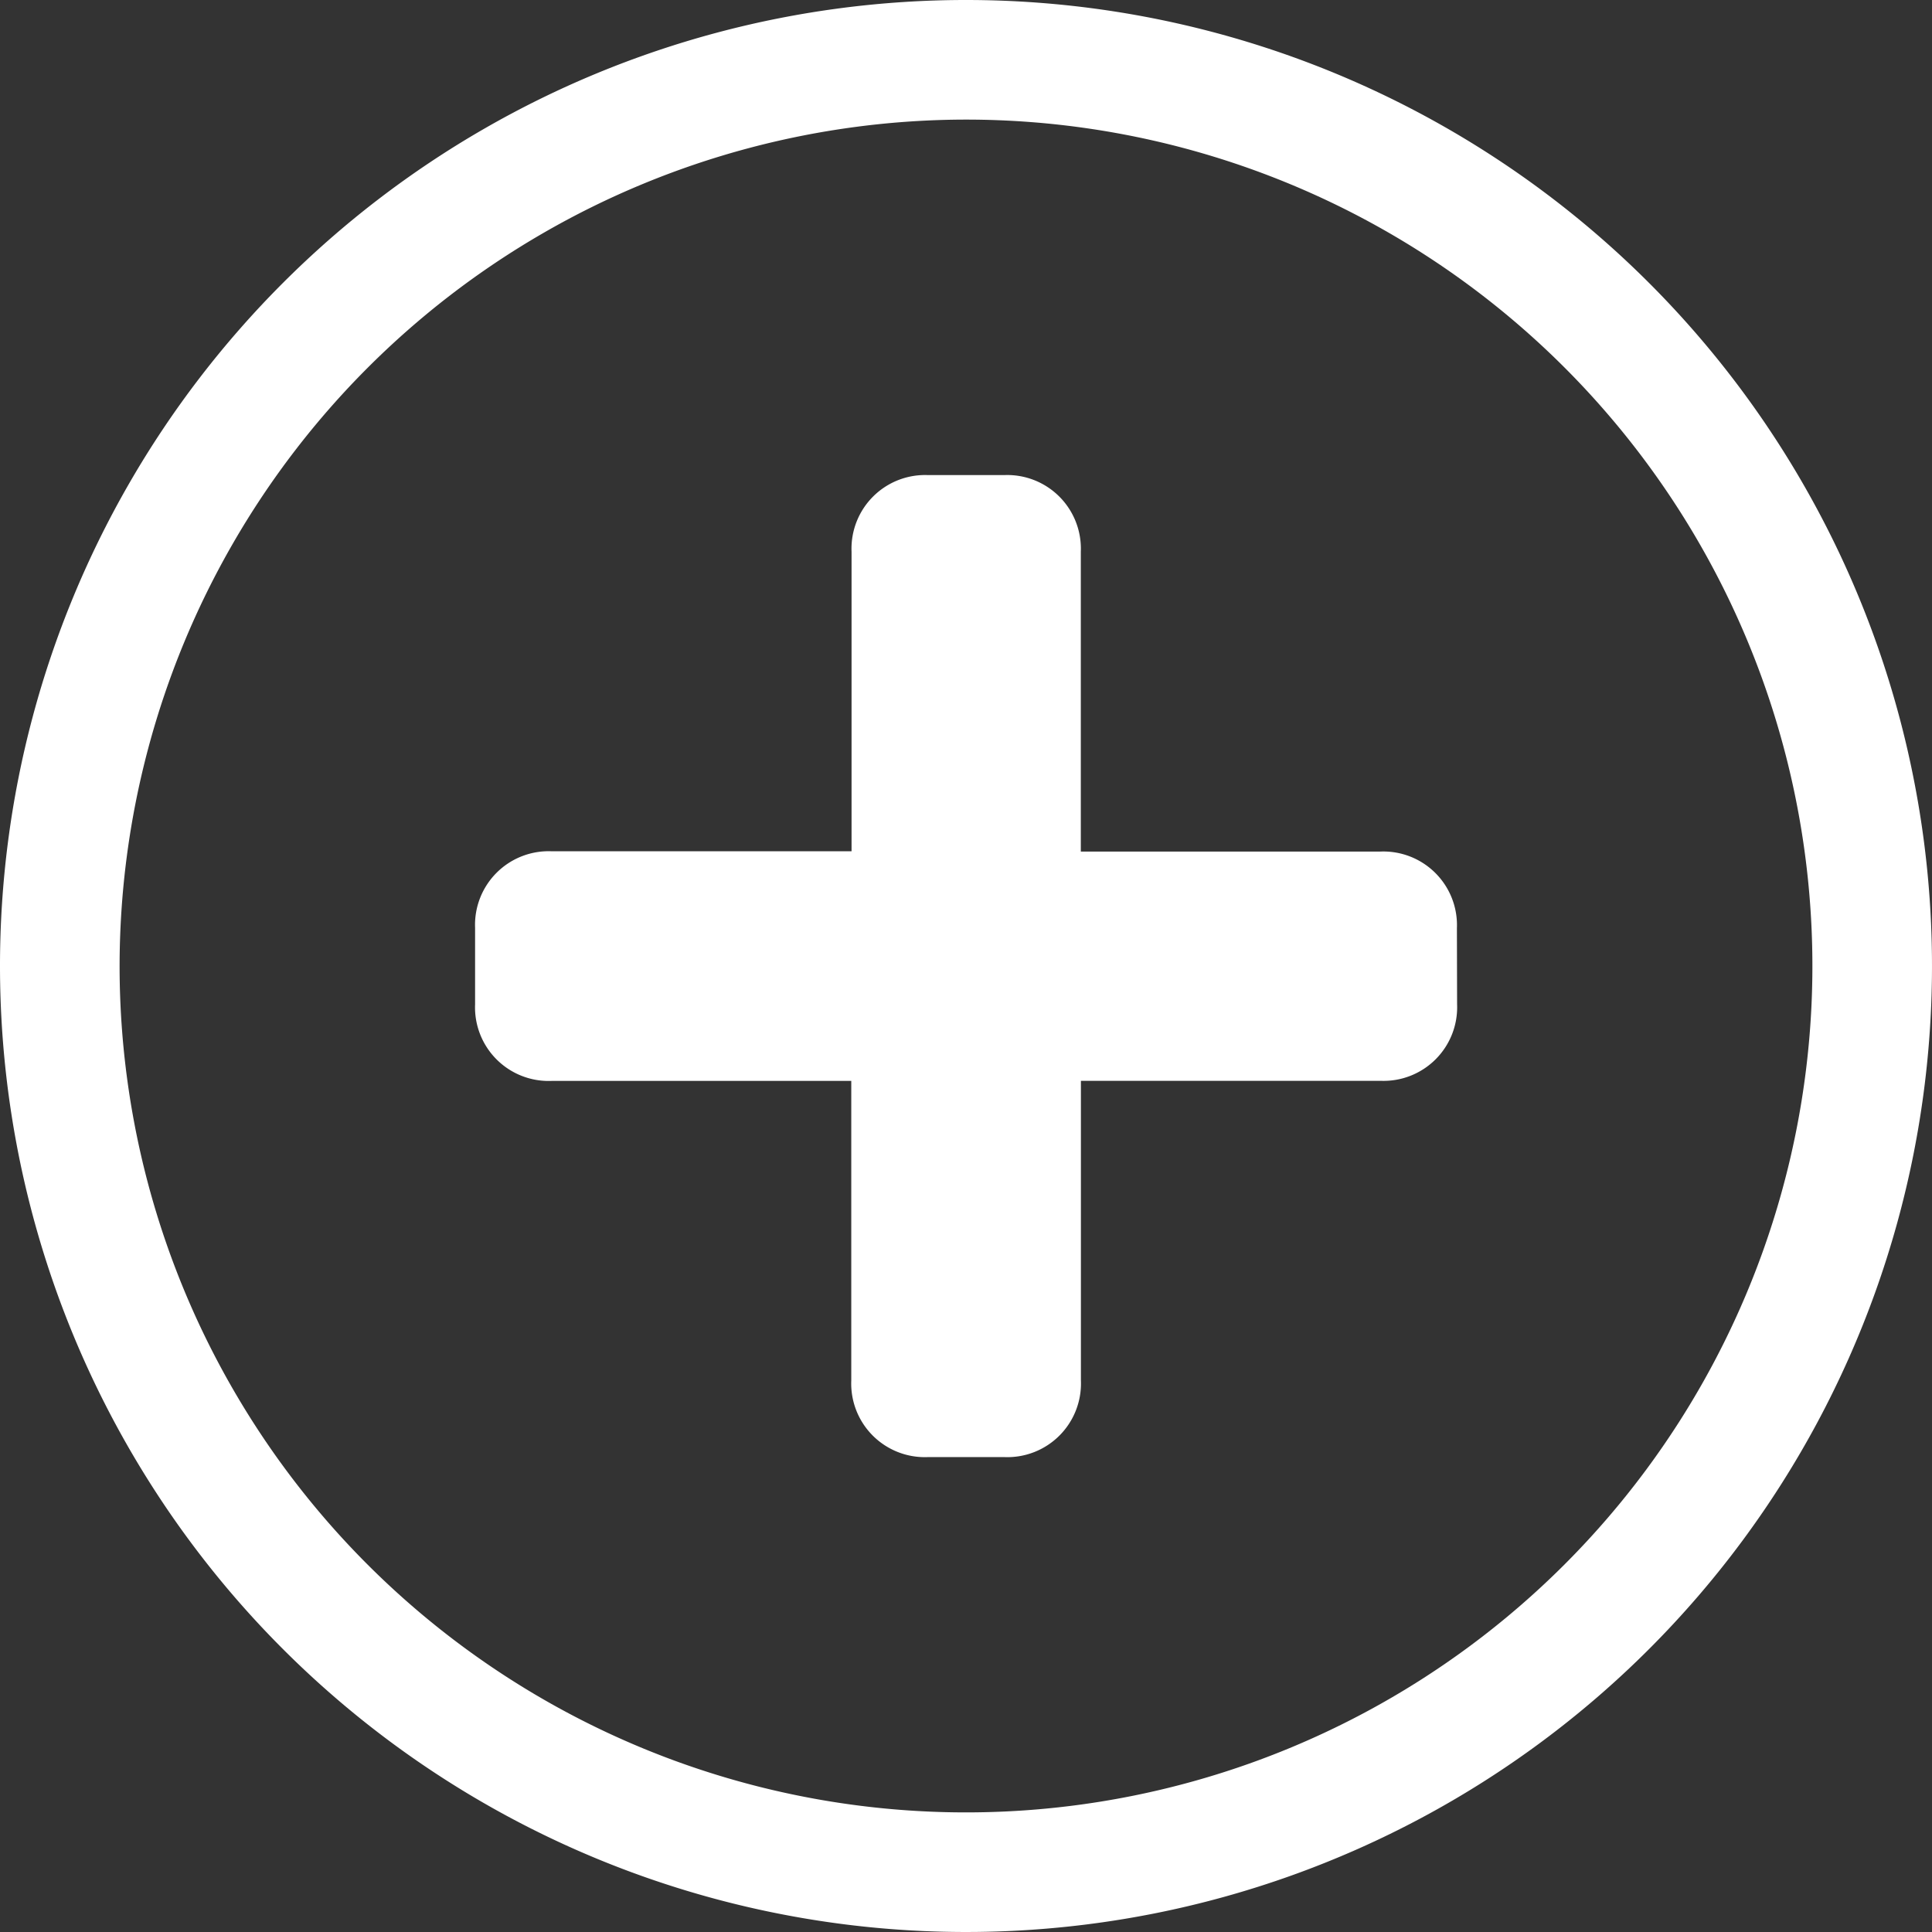
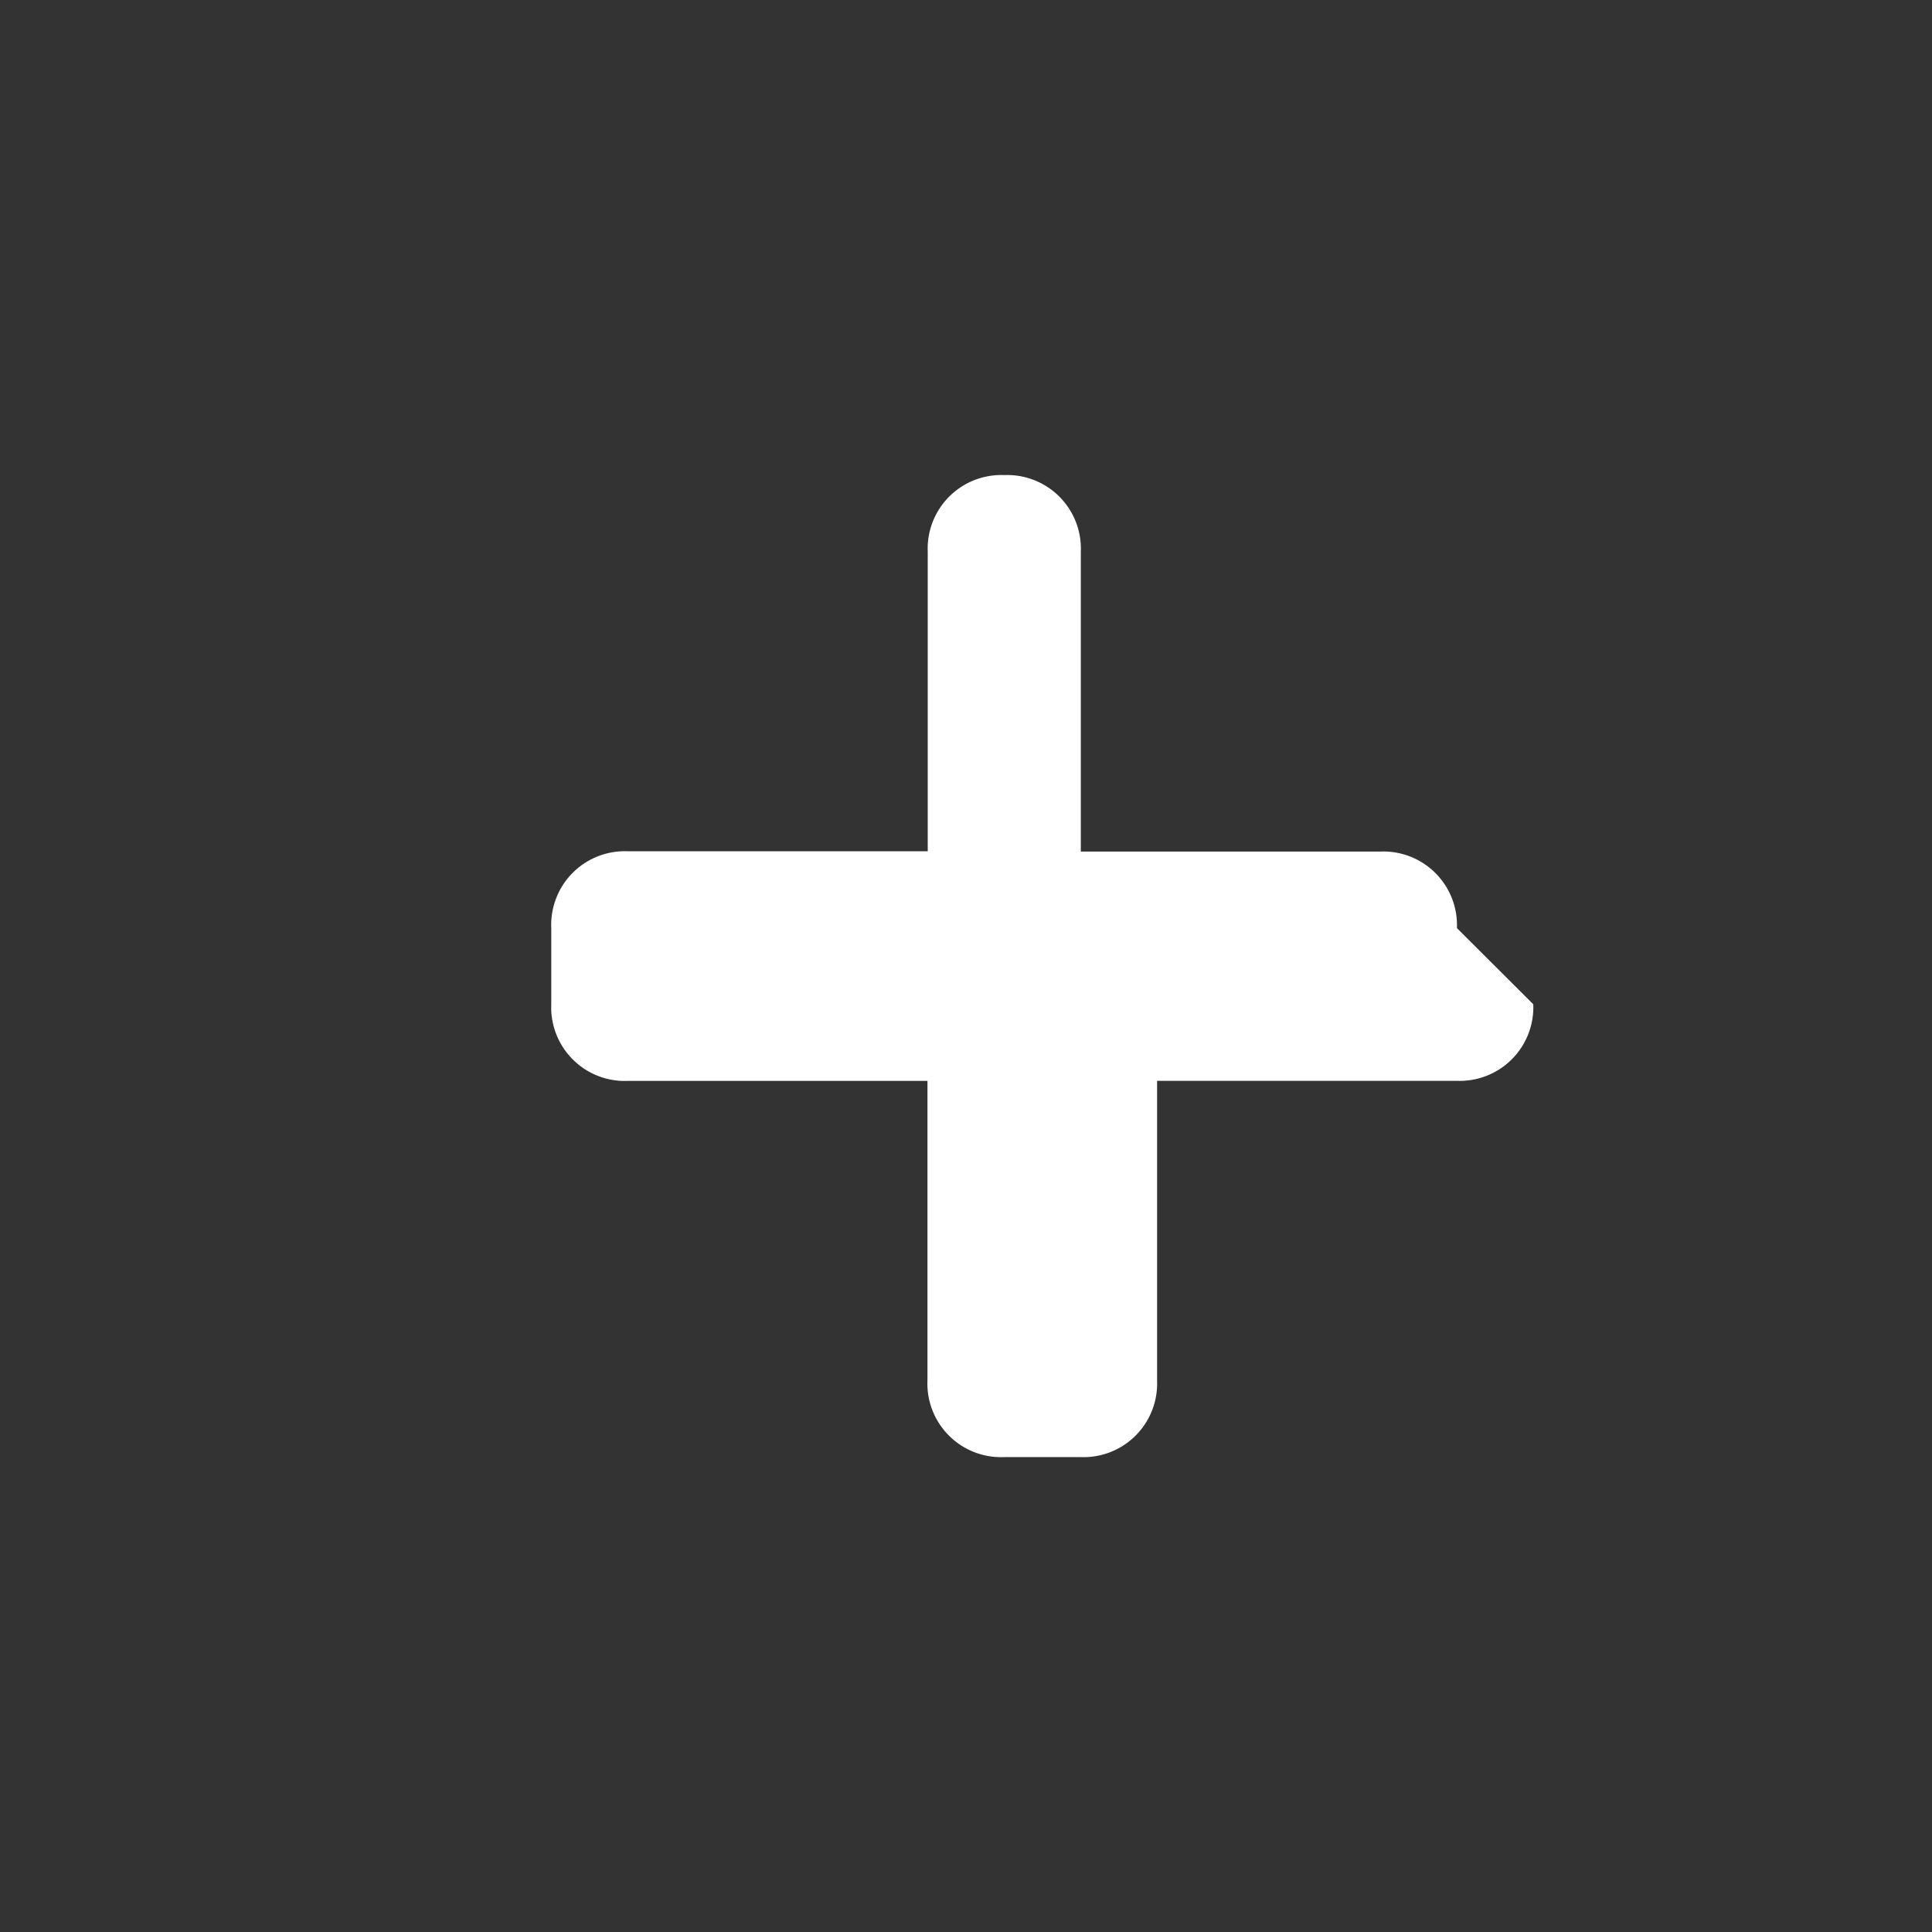
<svg xmlns="http://www.w3.org/2000/svg" width="21" height="21.001">
  <rect width="100%" height="100%" fill="#333333" stroke="none" />
-   <path data-name="Tracé 3484" d="M10.516 0A10.5 10.5 0 110 10.516 10.5 10.5 0 0110.516 0m0 1.3A9.2 9.2 0 111.3 10.516 9.208 9.208 0 0110.516 1.3" fill="#fff" fill-rule="evenodd" />
-   <path data-name="Tracé 3485" d="M15.836 10.088a.8.8 0 00-.832-.832h-3.256v-3.26a.8.8 0 00-.832-.832h-.828a.8.8 0 00-.832.832v3.257h-3.26a.8.8 0 00-.832.832v.832a.8.8 0 00.832.832h3.257v3.257a.8.8 0 00.832.832h.832a.8.8 0 00.832-.832v-3.258h3.257a.8.8 0 00.832-.832z" fill="#fff" fill-rule="evenodd" />
+   <path data-name="Tracé 3485" d="M15.836 10.088a.8.8 0 00-.832-.832h-3.256v-3.26a.8.8 0 00-.832-.832a.8.8 0 00-.832.832v3.257h-3.26a.8.8 0 00-.832.832v.832a.8.8 0 00.832.832h3.257v3.257a.8.8 0 00.832.832h.832a.8.8 0 00.832-.832v-3.258h3.257a.8.8 0 00.832-.832z" fill="#fff" fill-rule="evenodd" />
</svg>